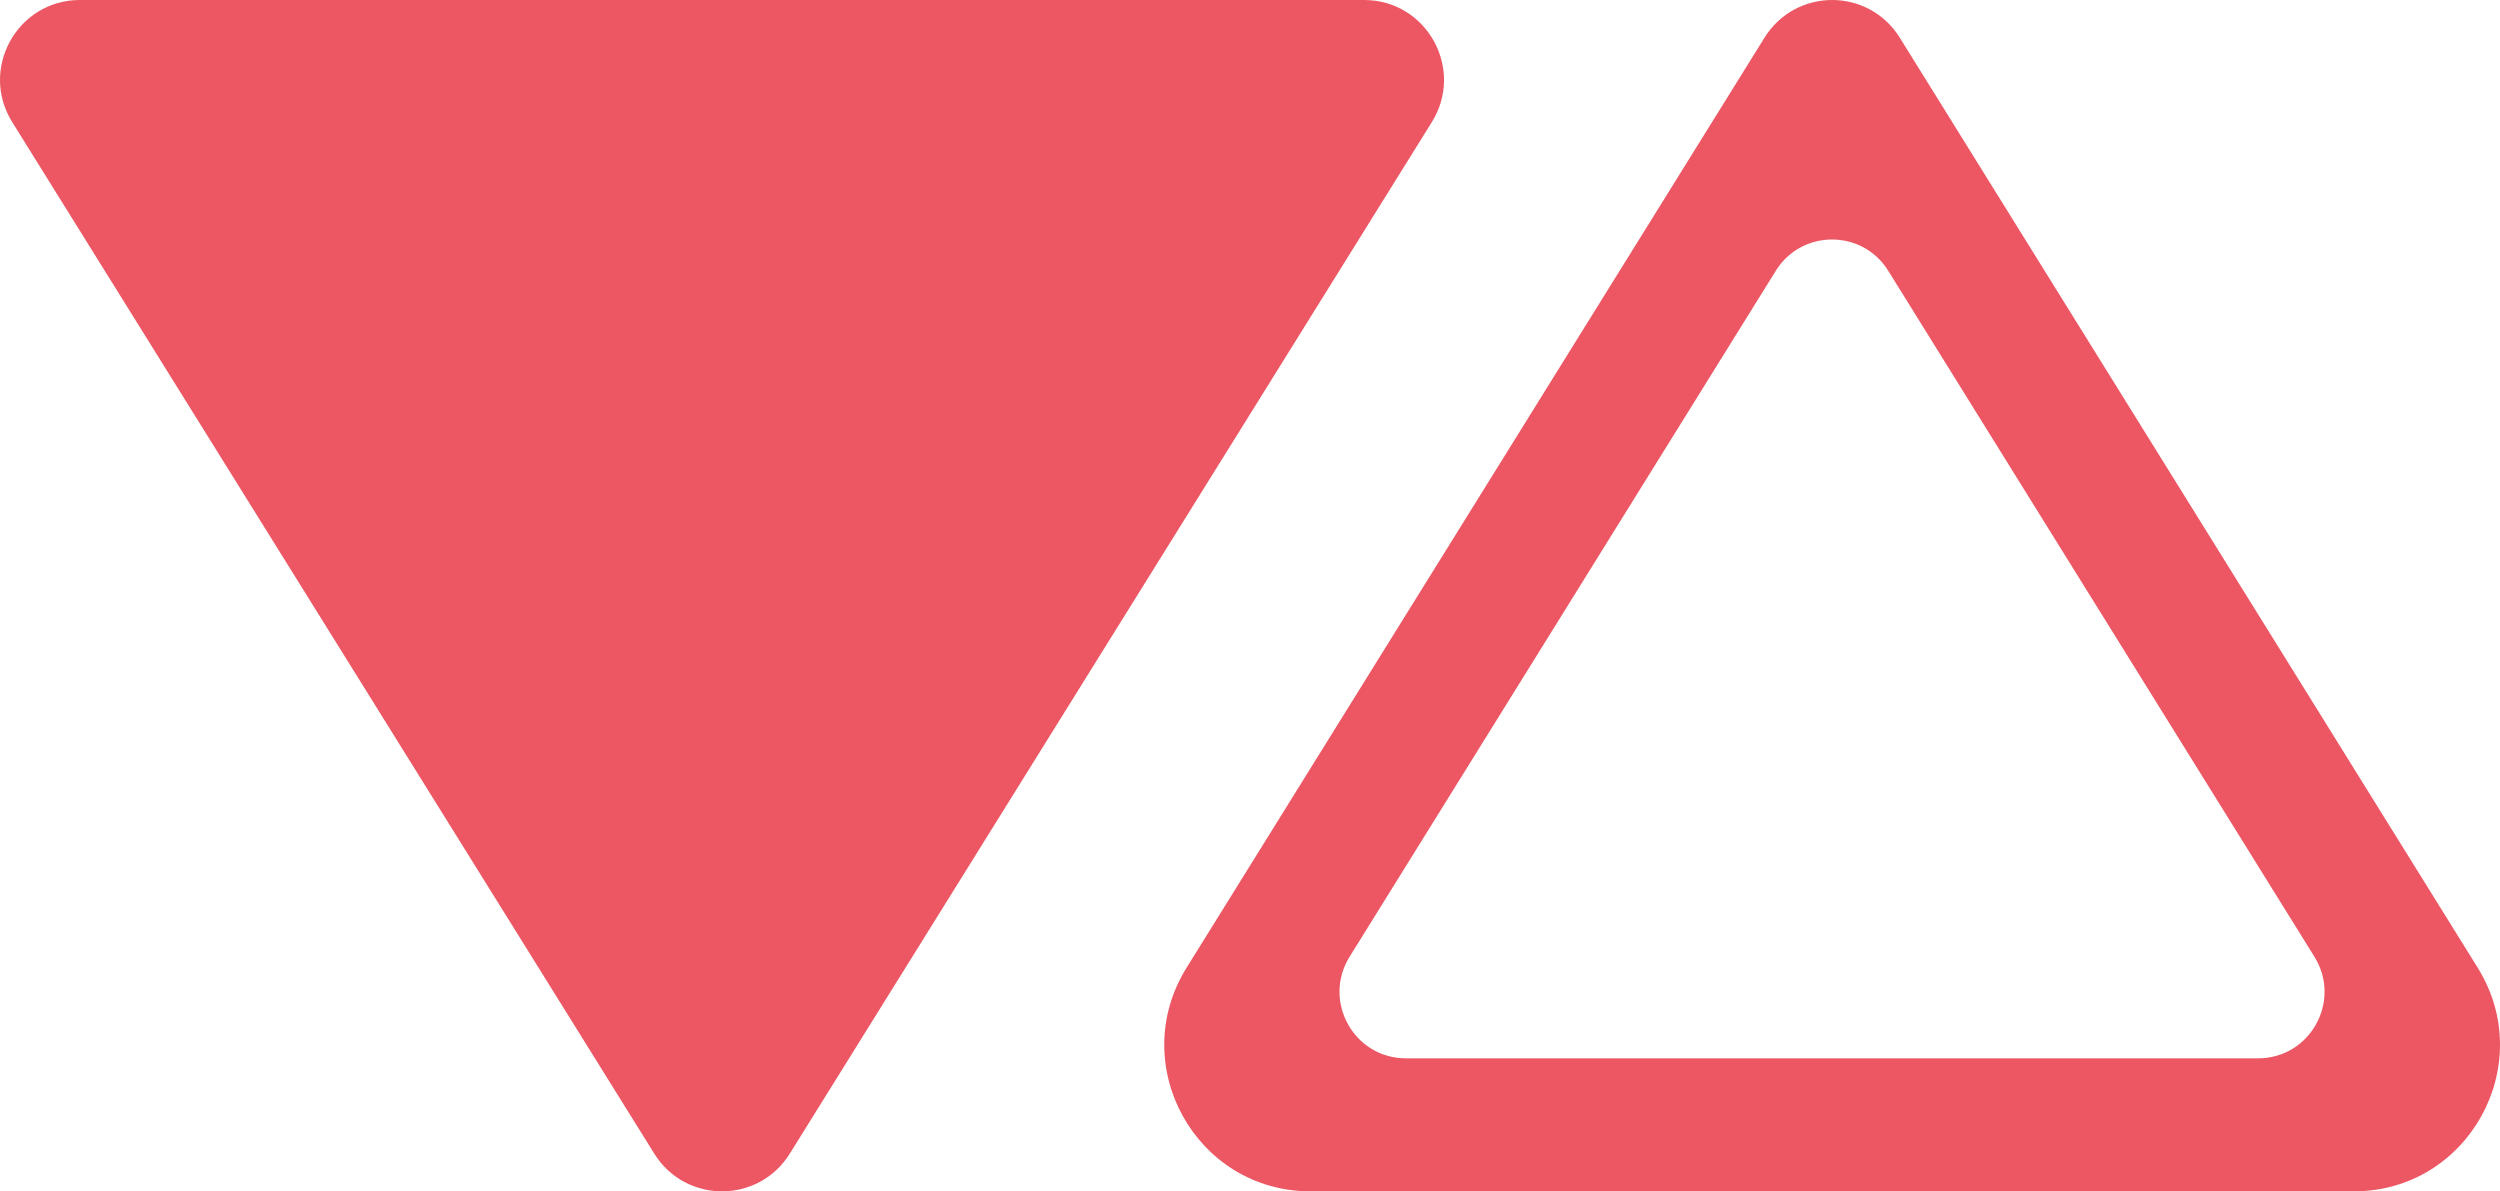
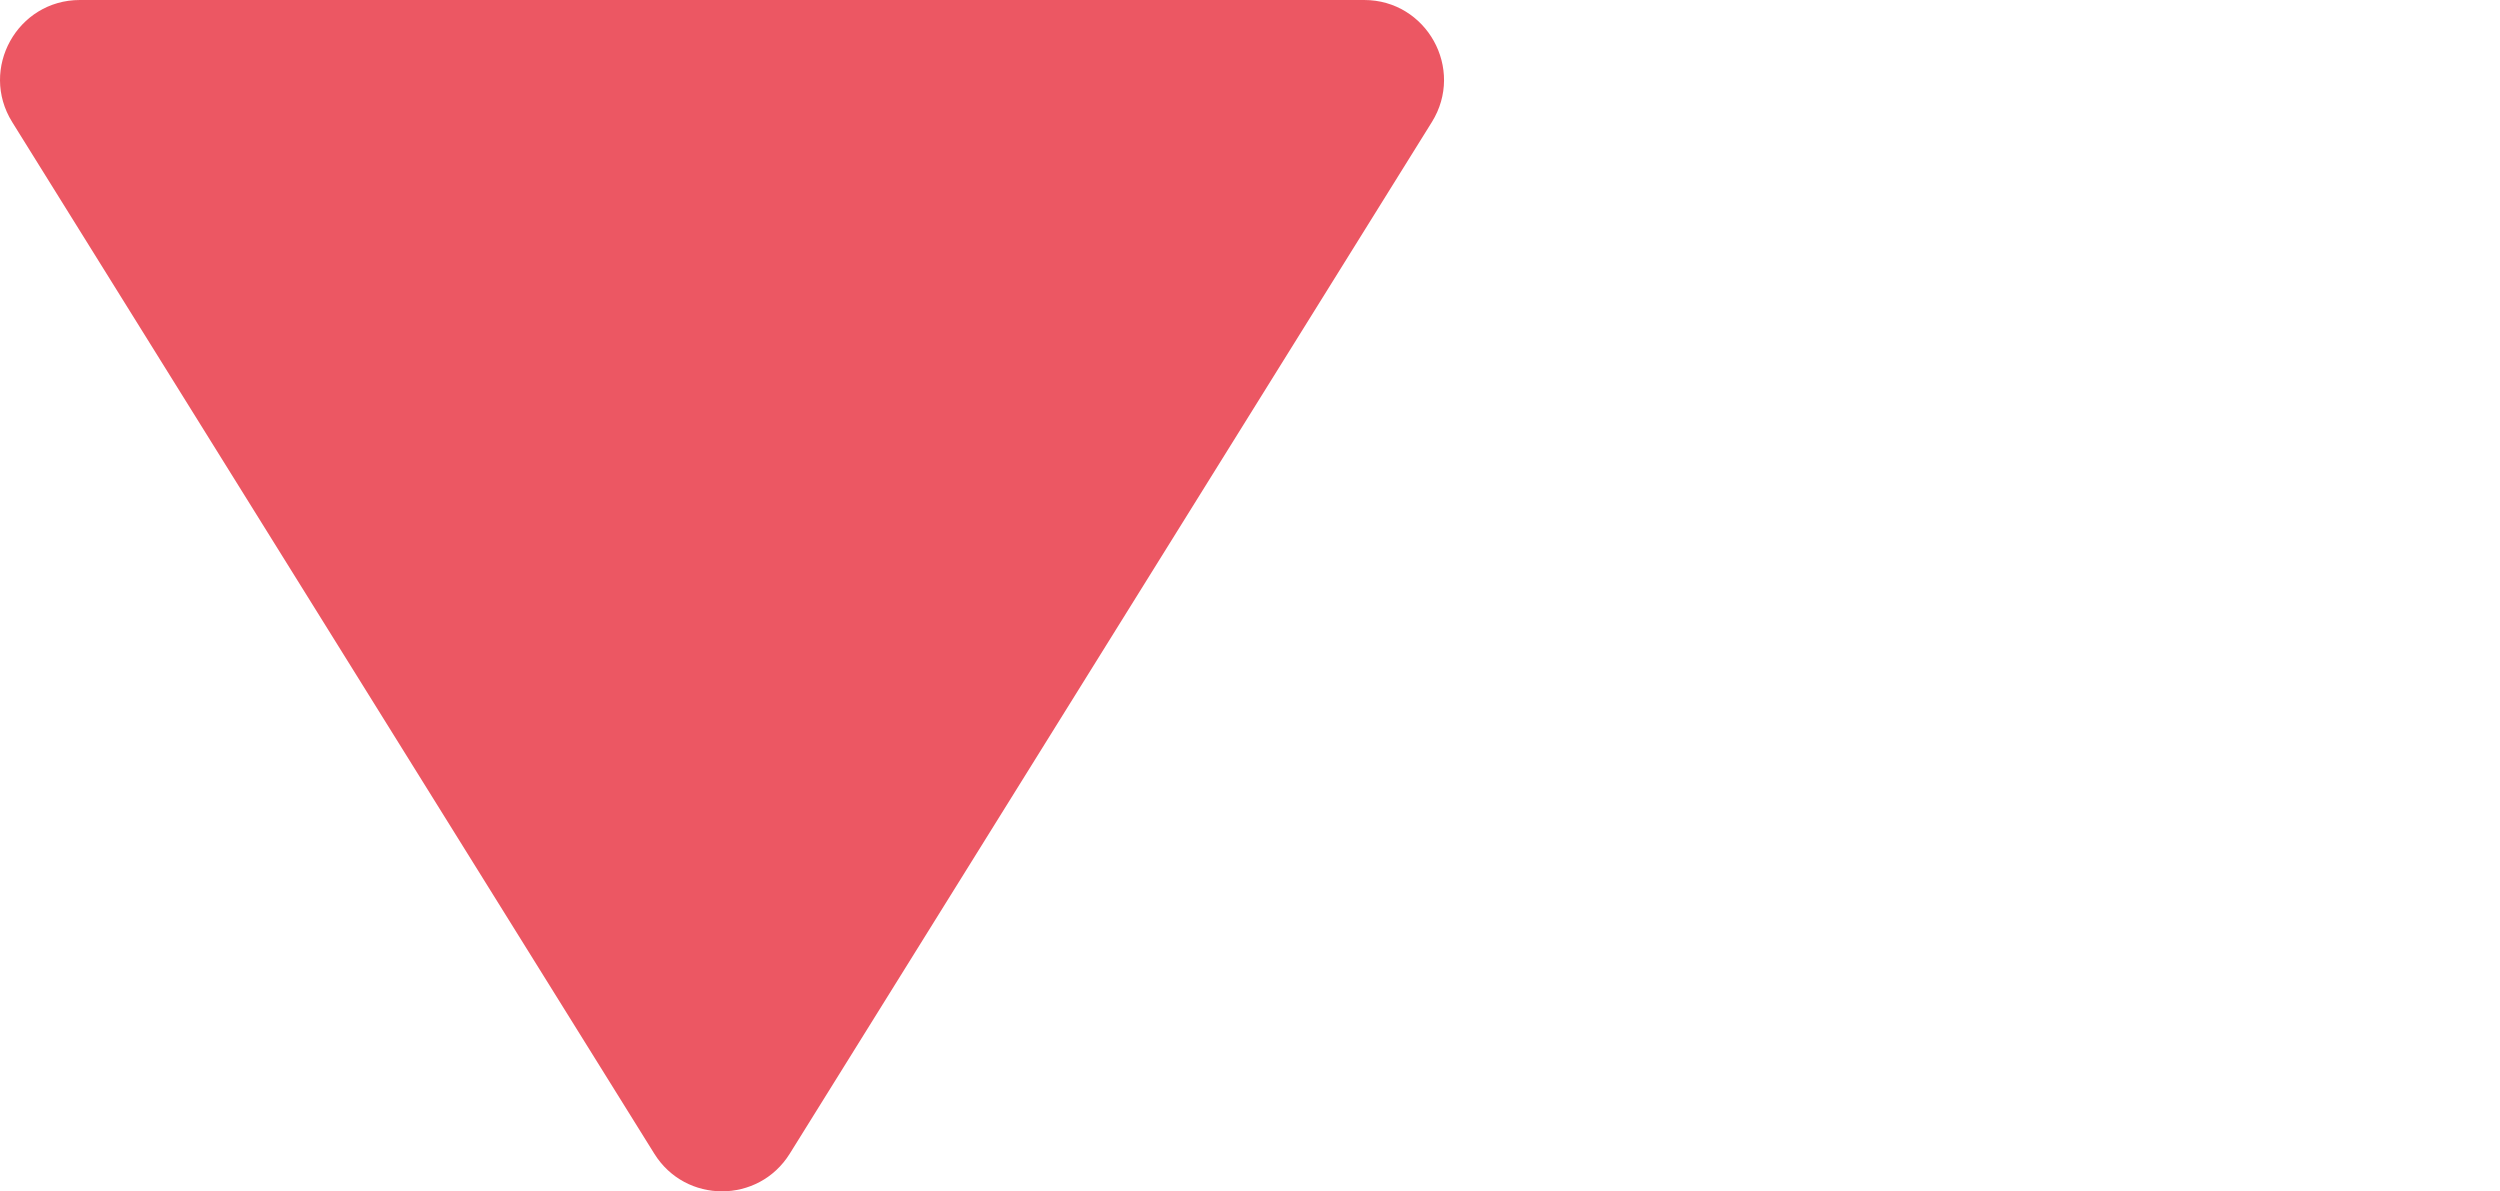
<svg xmlns="http://www.w3.org/2000/svg" width="277" height="132" viewBox="0 0 277 132" fill="none">
  <path d="M151.147 0H8.855C1.913 0 -2.316 7.633 1.351 13.525L72.497 127.829C75.959 133.39 84.042 133.39 87.504 127.829L158.65 13.525C162.317 7.633 158.079 0 151.147 0Z" fill="#EC5763" />
-   <path d="M210.491 4.169C208.763 1.393 205.878 0 203.001 0C200.124 0 197.238 1.393 195.51 4.169L131.47 107.227C124.763 118.02 132.503 132 145.195 132H260.806C273.489 132 281.238 118.02 274.531 107.227L210.491 4.169ZM250.225 117.261H155.768C150.005 117.261 146.496 110.914 149.533 106.012L196.757 30.005C199.634 25.381 206.35 25.381 209.218 30.005L256.441 106.012C259.488 110.914 255.969 117.261 250.207 117.261H250.225Z" fill="#EC5763" />
</svg>